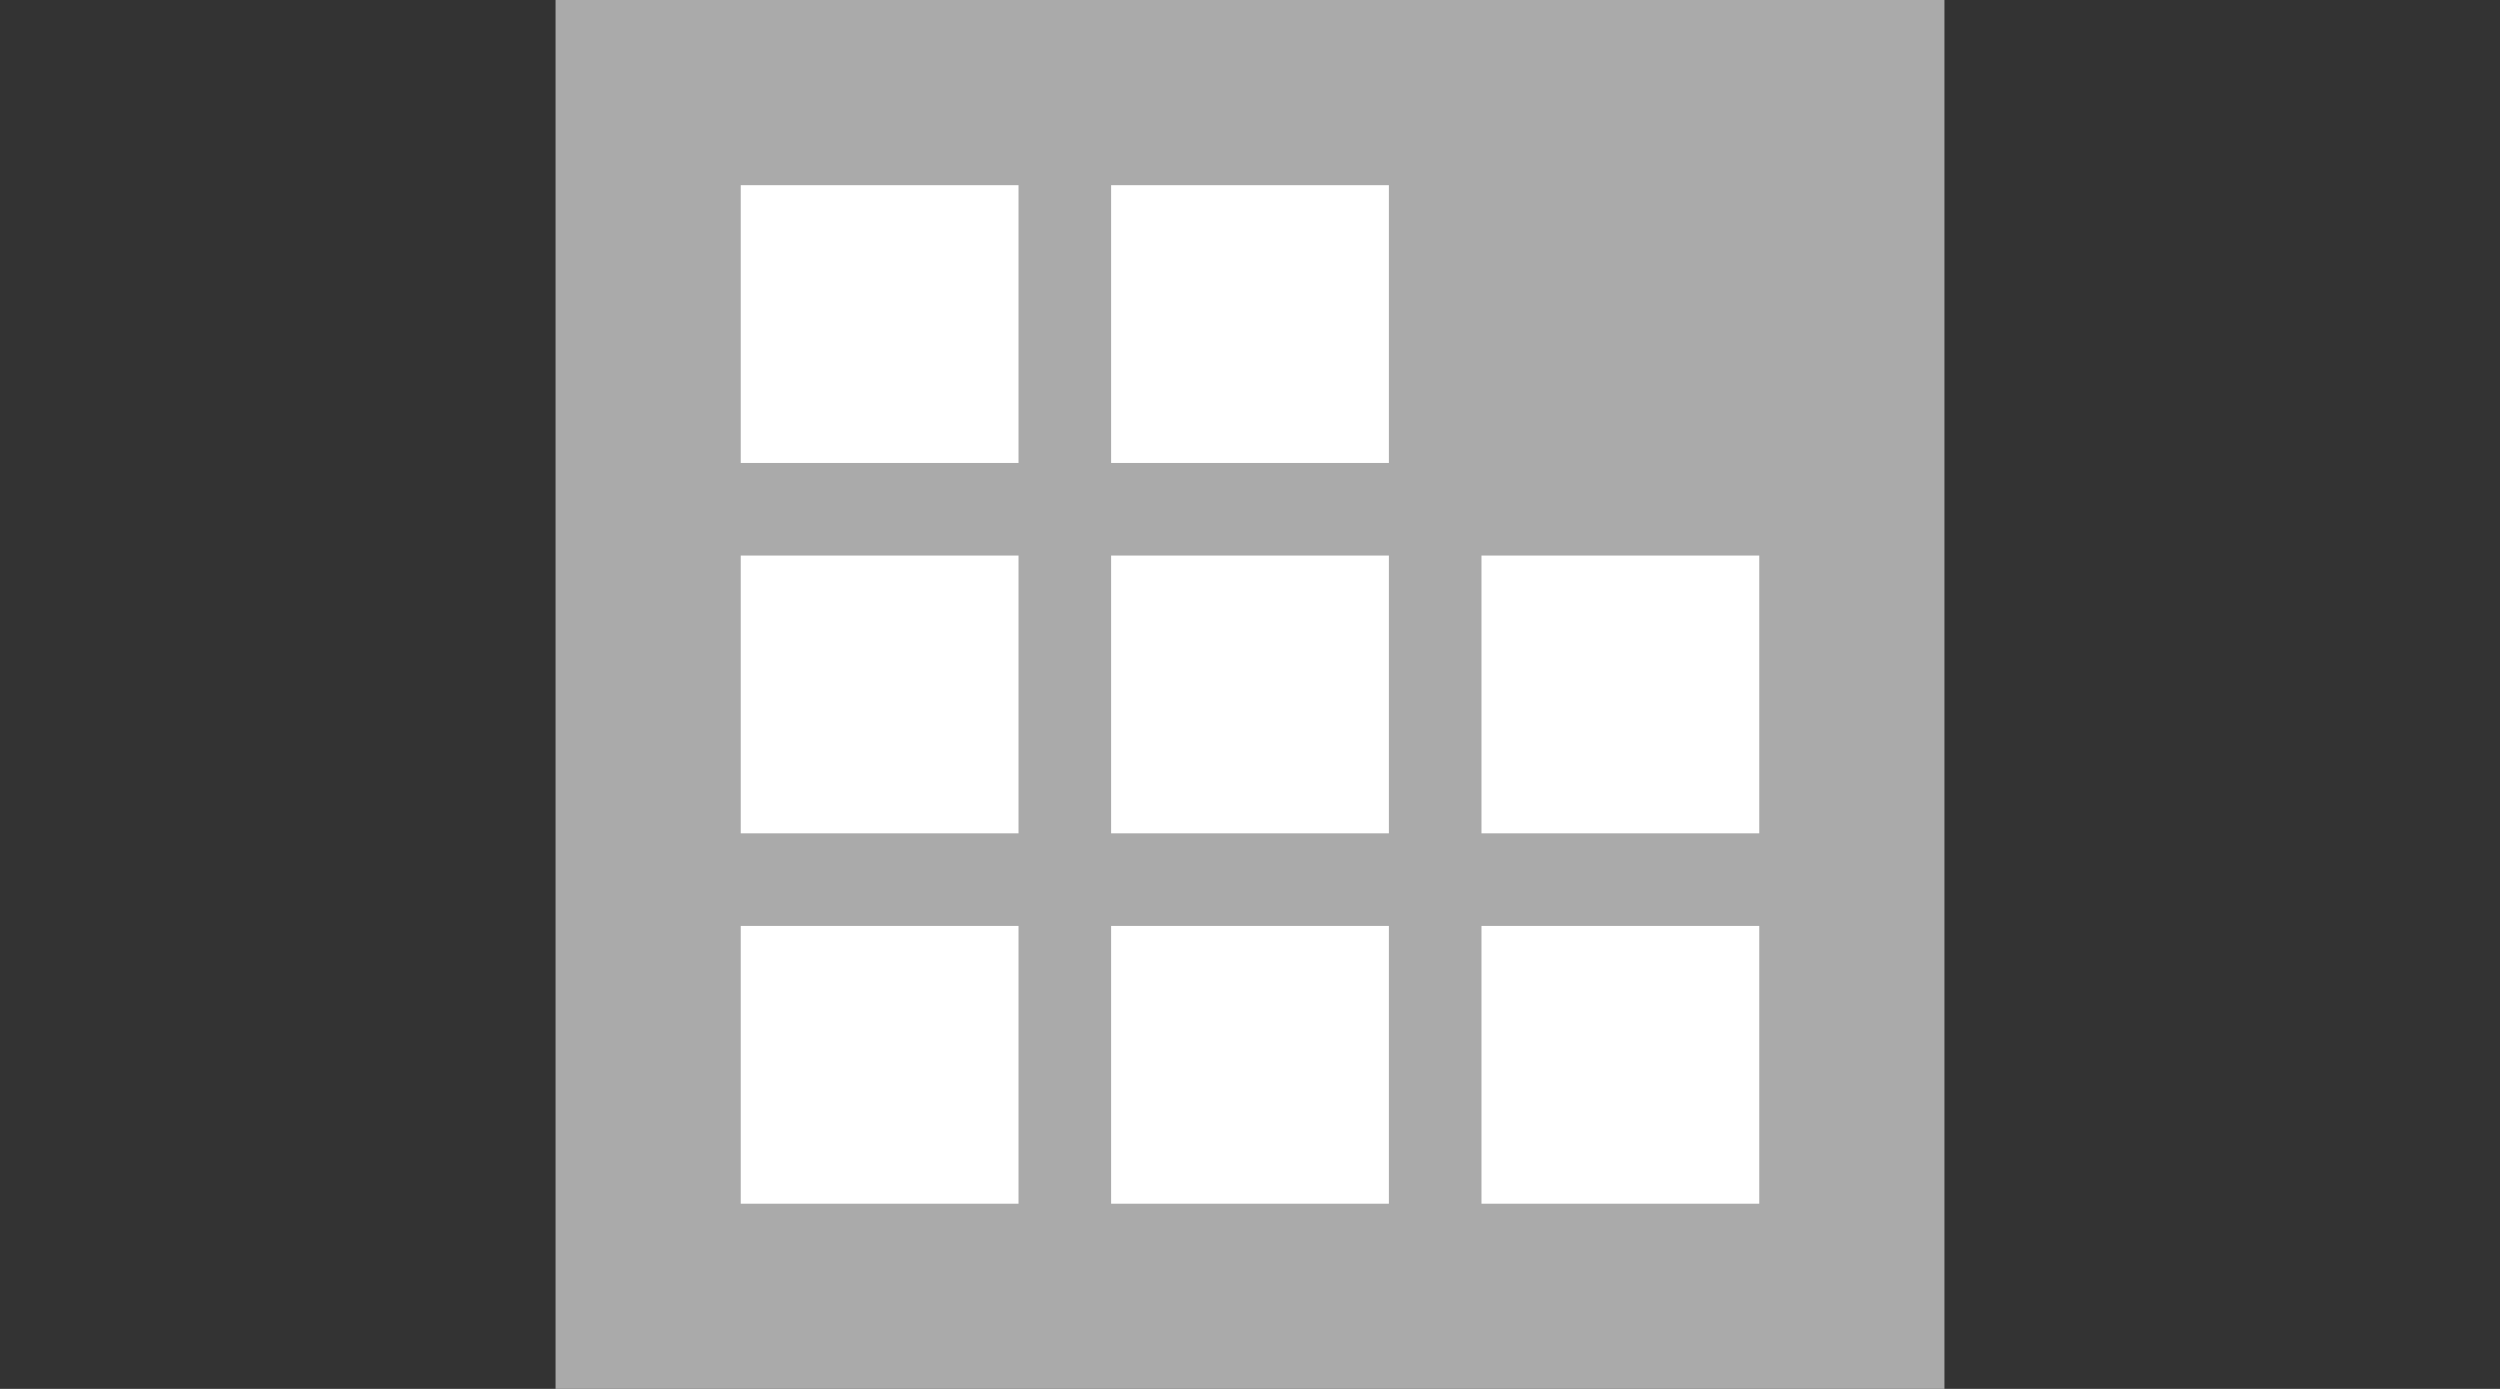
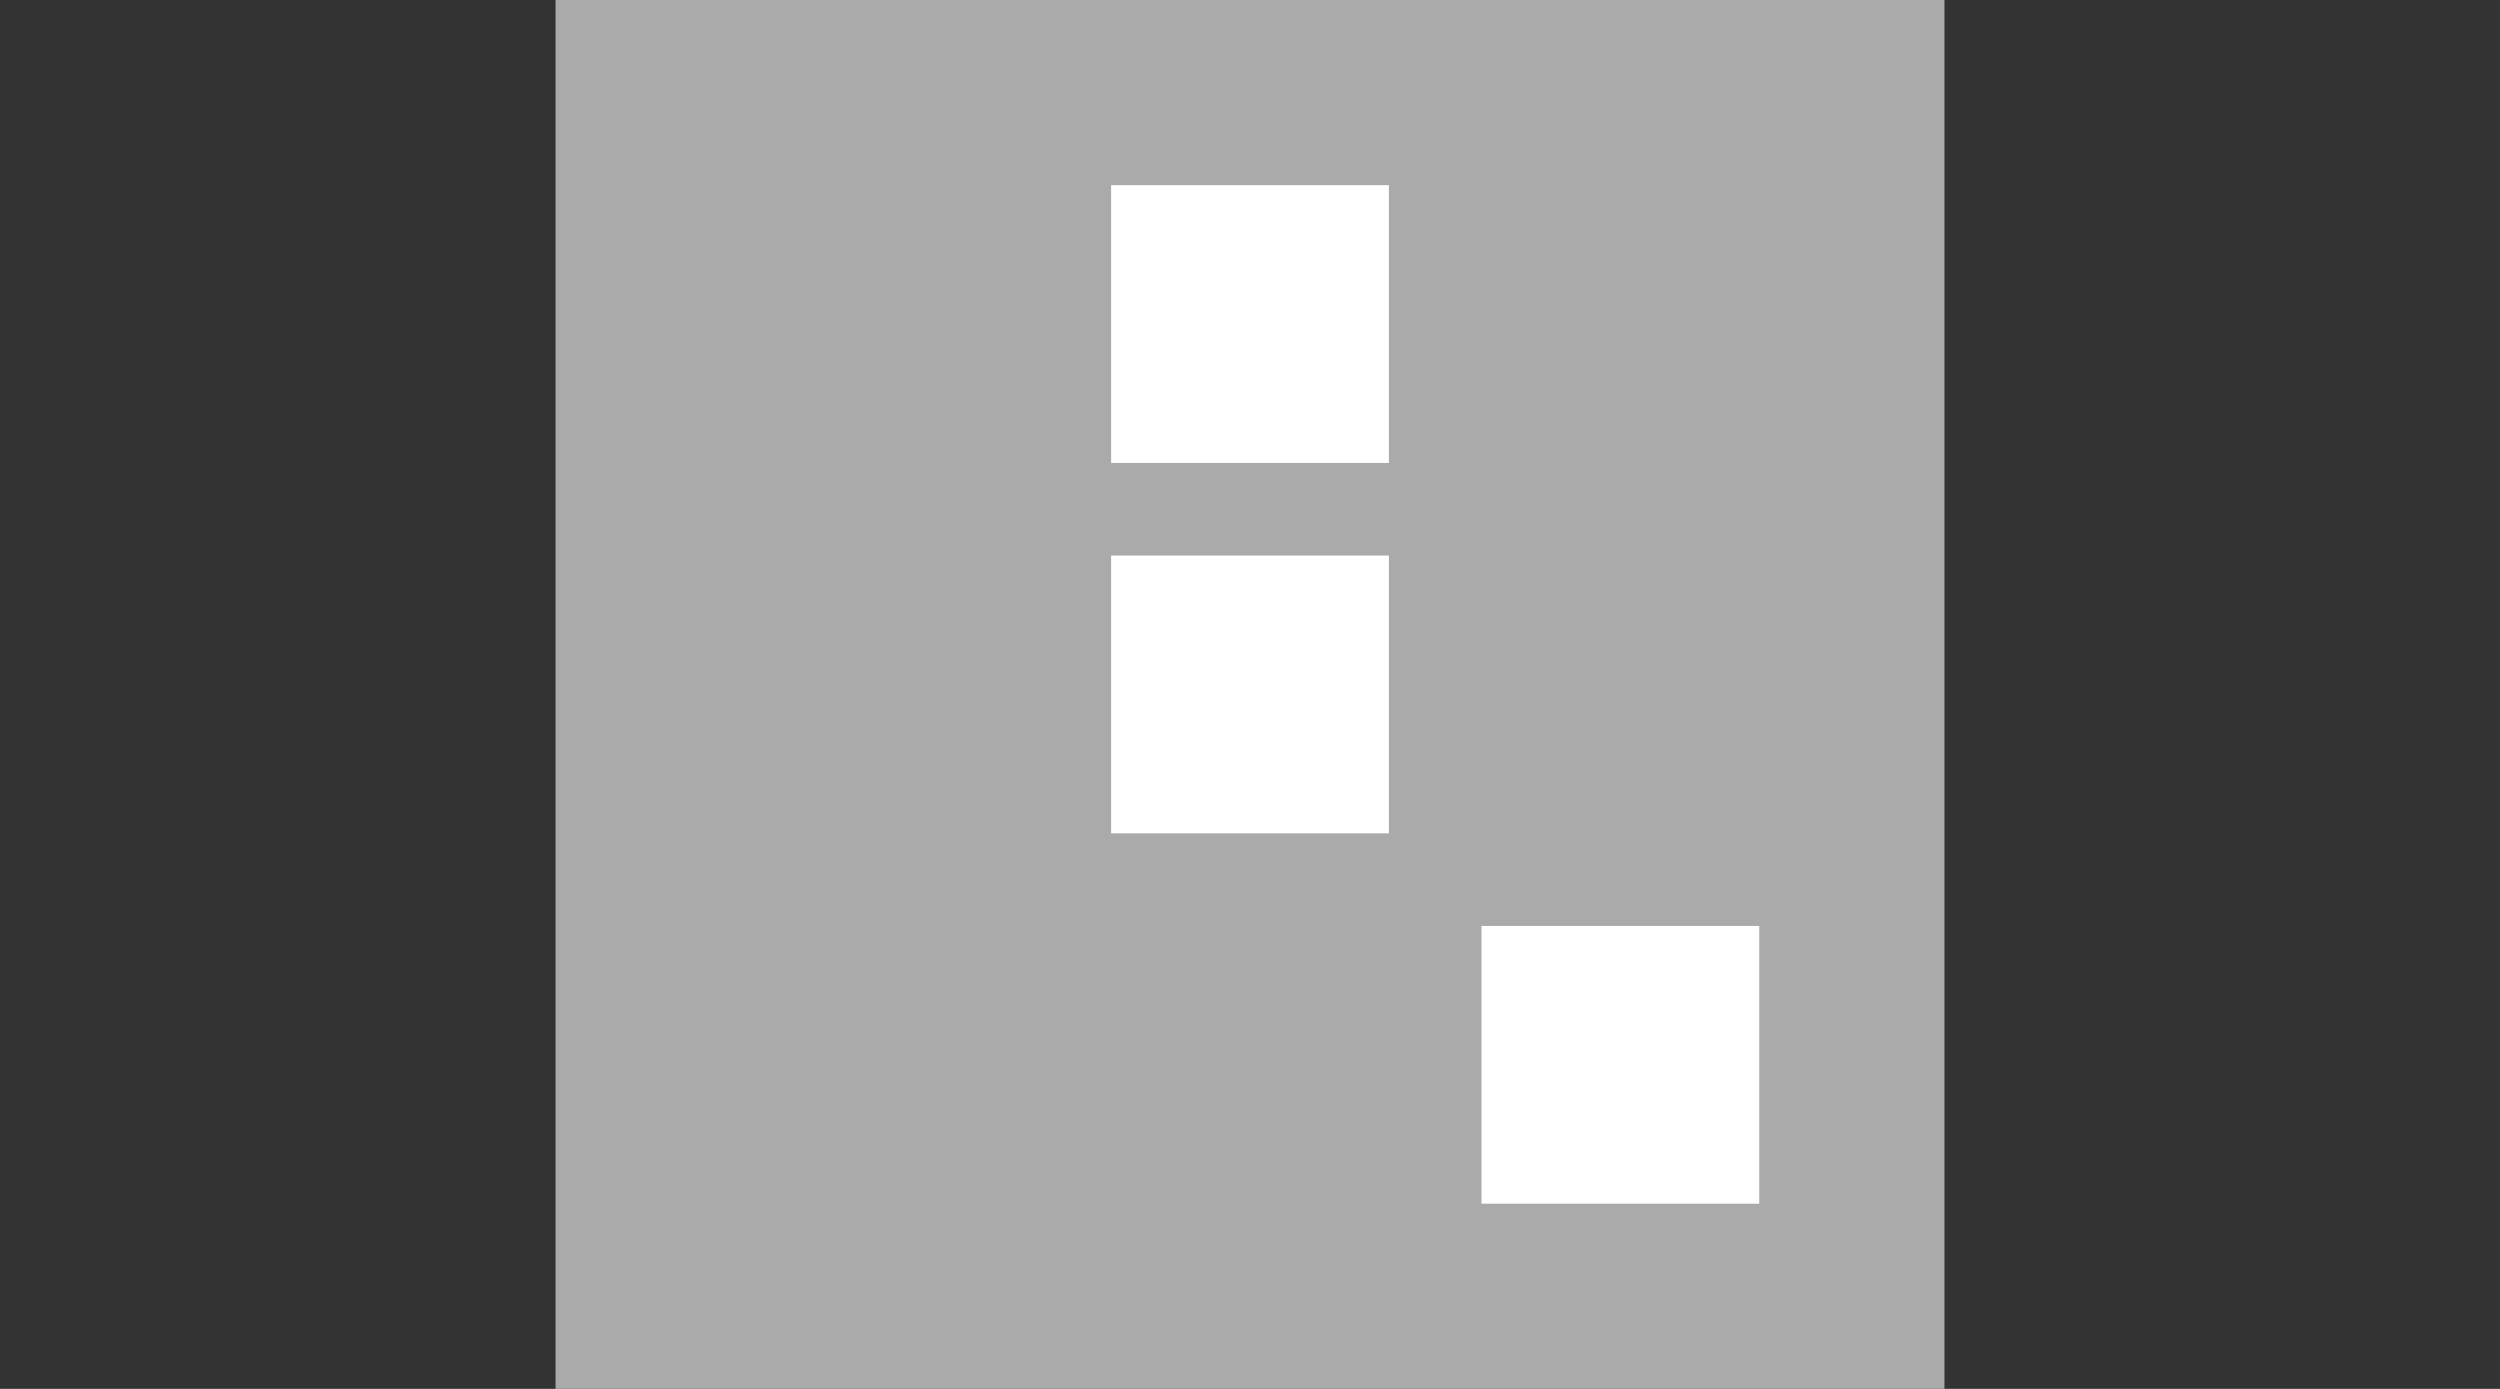
<svg xmlns="http://www.w3.org/2000/svg" version="1.1" id="Layer_1" preserveAspectRatio="xMidYMid meet" viewBox="0 0 27 15" width="27" height="15">
  <rect x="0" y="0" width="27" height="15" fill="#333333" stroke="none" />
  <rect id="shapeMain" x="6" fill="#AAAAAA" width="15" height="15" />
-   <rect id="shapeS11" x="8" y="2" width="3" height="3" fill="white" />
  <rect id="shapeS12" x="12" y="2" width="3" height="3" fill="white" />
  <rect id="shapeS13" x="16" y="2" width="3" height="3" fill="#AAAAAA" />
-   <rect id="shapeS21" x="8" y="6" width="3" height="3" fill="white" />
  <rect id="shapeS22" x="12" y="6" width="3" height="3" fill="white" />
-   <rect id="shapeS23" x="16" y="6" width="3" height="3" fill="white" />
-   <rect id="shapeS31" x="8" y="10" width="3" height="3" fill="white" />
-   <rect id="shapeS32" x="12" y="10" width="3" height="3" fill="white" />
  <rect id="shapeS33" x="16" y="10" width="3" height="3" fill="white" />
</svg>